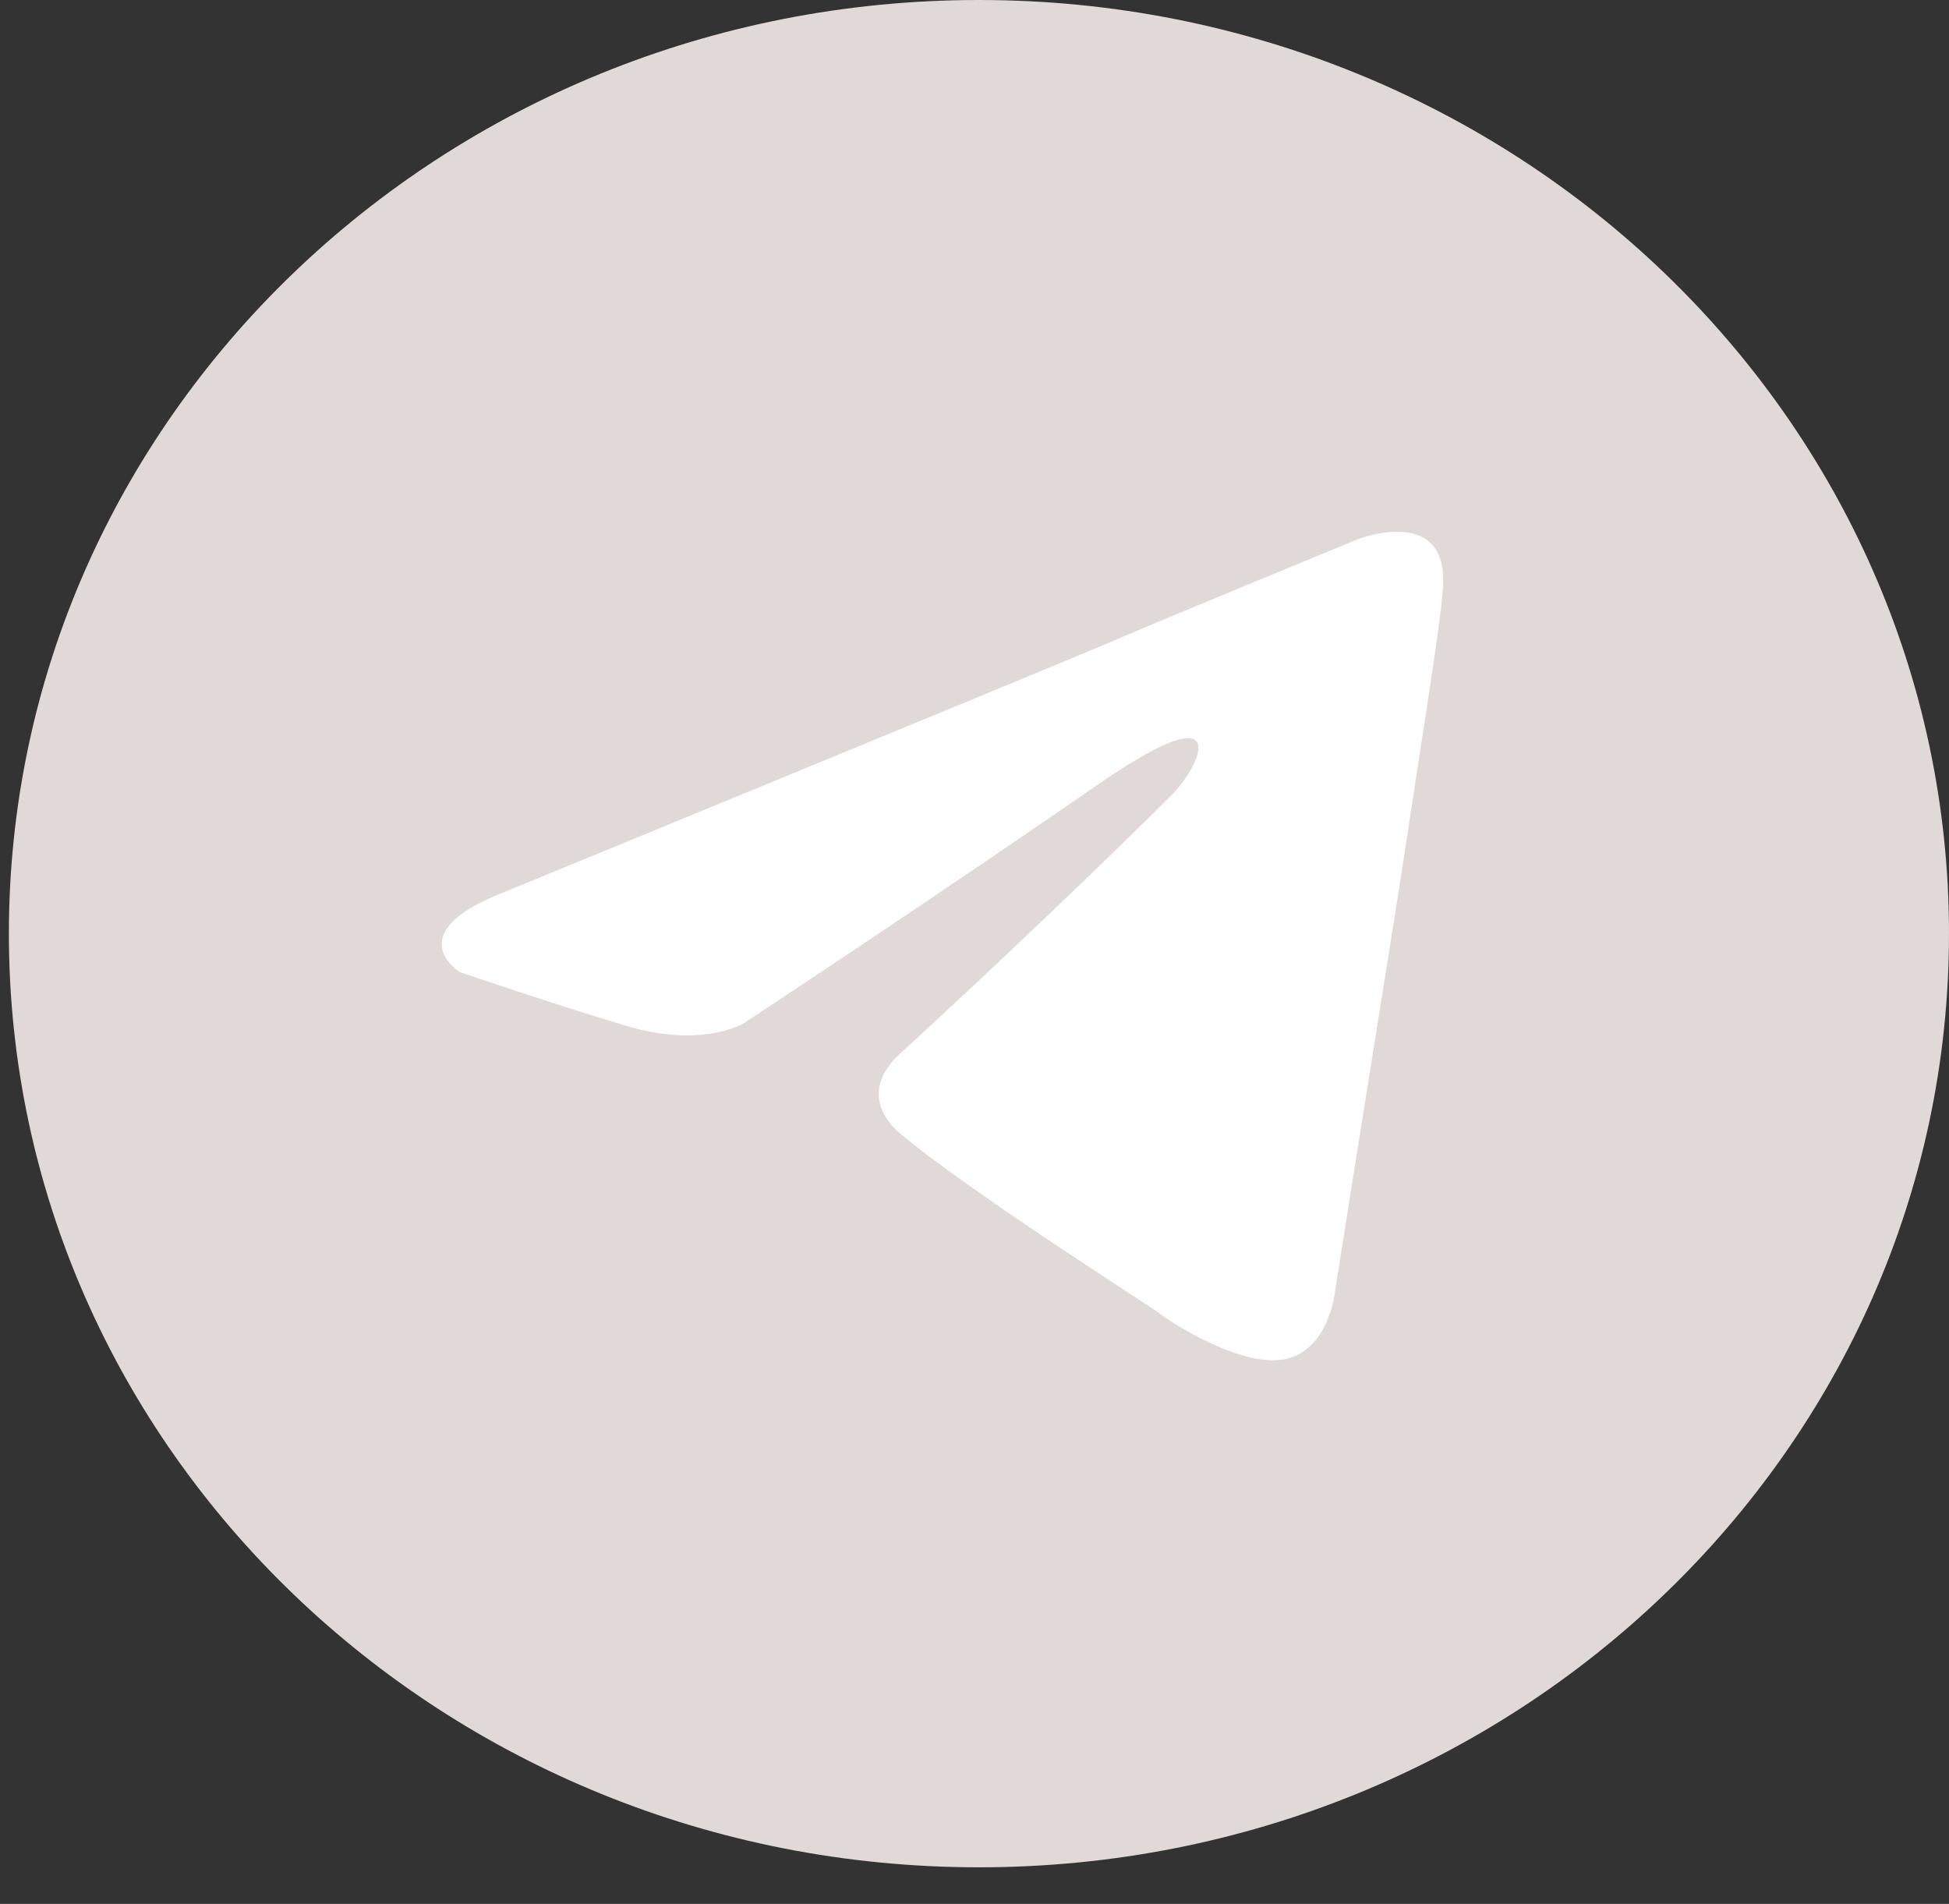
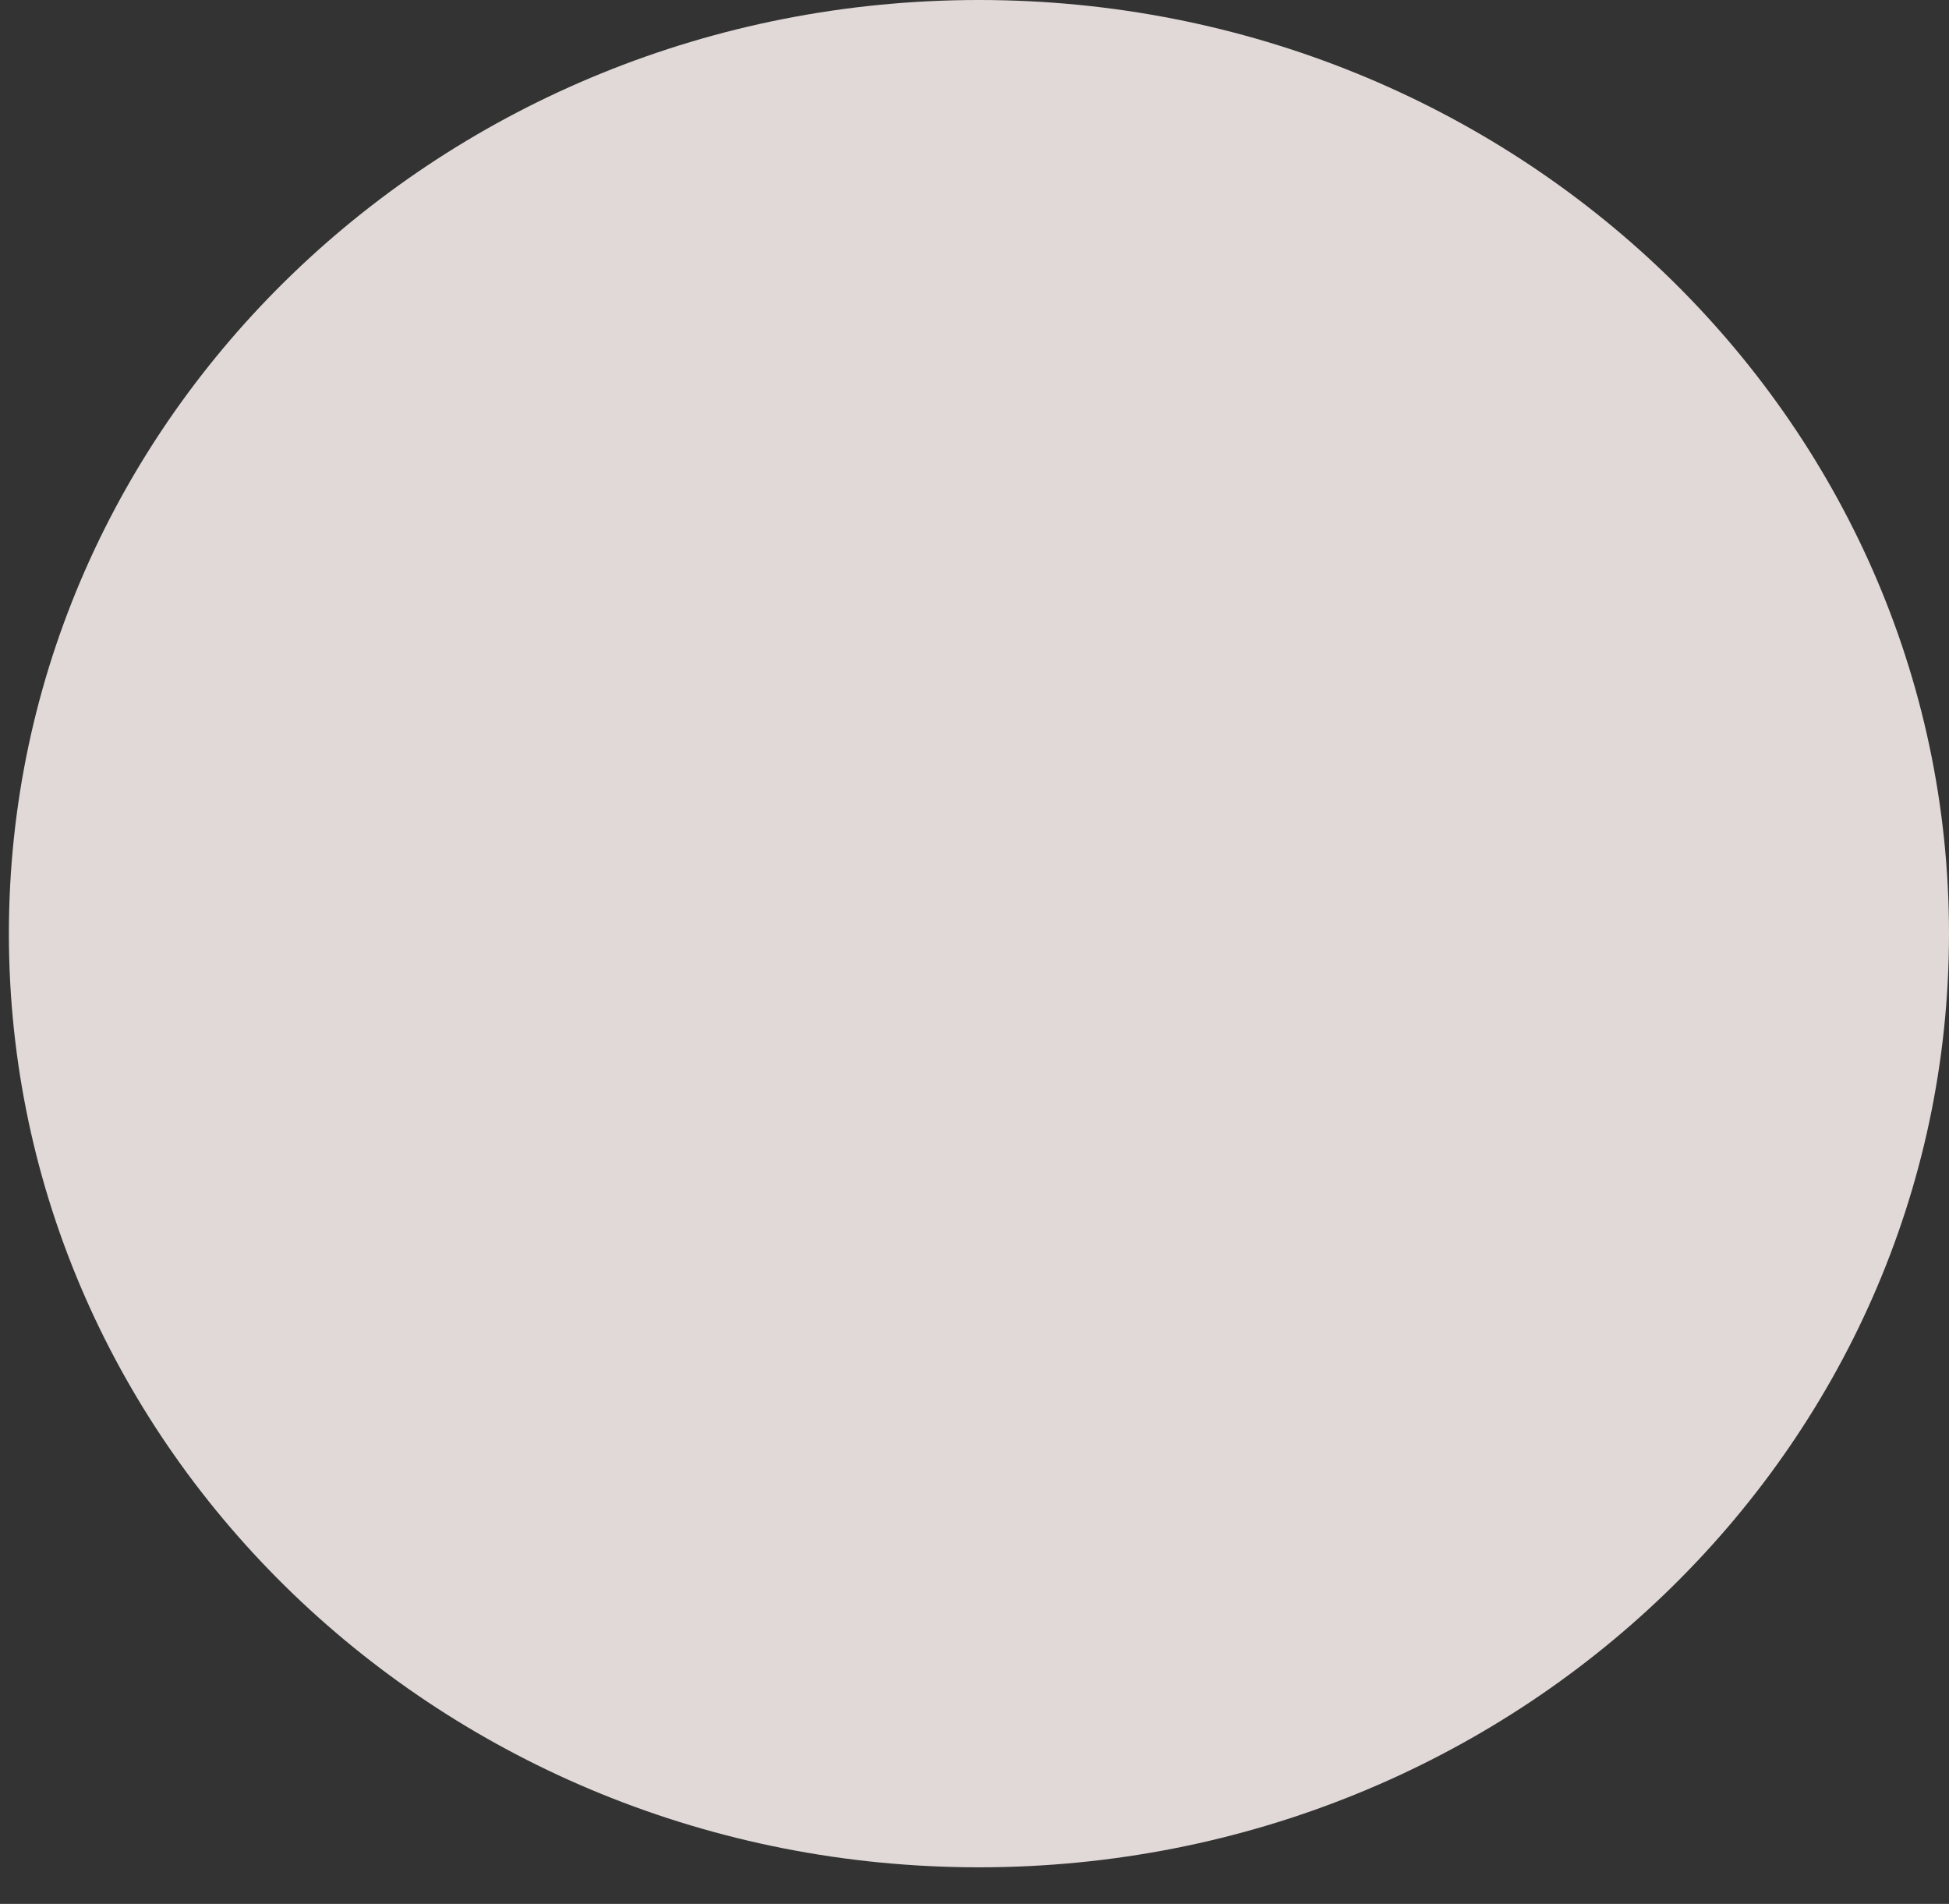
<svg xmlns="http://www.w3.org/2000/svg" width="43" height="42" viewBox="0 0 43 42" fill="none">
  <rect x="0" y="0" width="43" height="42" fill="#333333" stroke="none" />
  <path d="M21.598 41.193C33.418 41.193 43 31.971 43 20.596C43 9.221 33.418 0 21.598 0C9.778 0 0.196 9.221 0.196 20.596C0.196 31.971 9.778 41.193 21.598 41.193Z" fill="#E0D9D7" />
-   <path d="M11.1 19.69C11.1 19.69 20.873 15.678 24.262 14.265C25.562 13.7 29.968 11.892 29.968 11.892C29.968 11.892 32.002 11.101 31.832 13.022C31.776 13.813 31.324 16.582 30.872 19.577C30.194 23.816 29.459 28.45 29.459 28.45C29.459 28.45 29.346 29.749 28.386 29.975C27.426 30.201 25.844 29.184 25.562 28.958C25.336 28.789 21.325 26.246 19.856 25.002C19.461 24.663 19.009 23.985 19.913 23.194C21.946 21.329 24.375 19.012 25.844 17.543C26.522 16.865 27.2 15.282 24.375 17.204C20.364 19.973 16.41 22.572 16.41 22.572C16.41 22.572 15.506 23.137 13.812 22.629C12.117 22.12 10.14 21.442 10.14 21.442C10.14 21.442 8.784 20.595 11.1 19.69Z" fill="white" />
</svg>